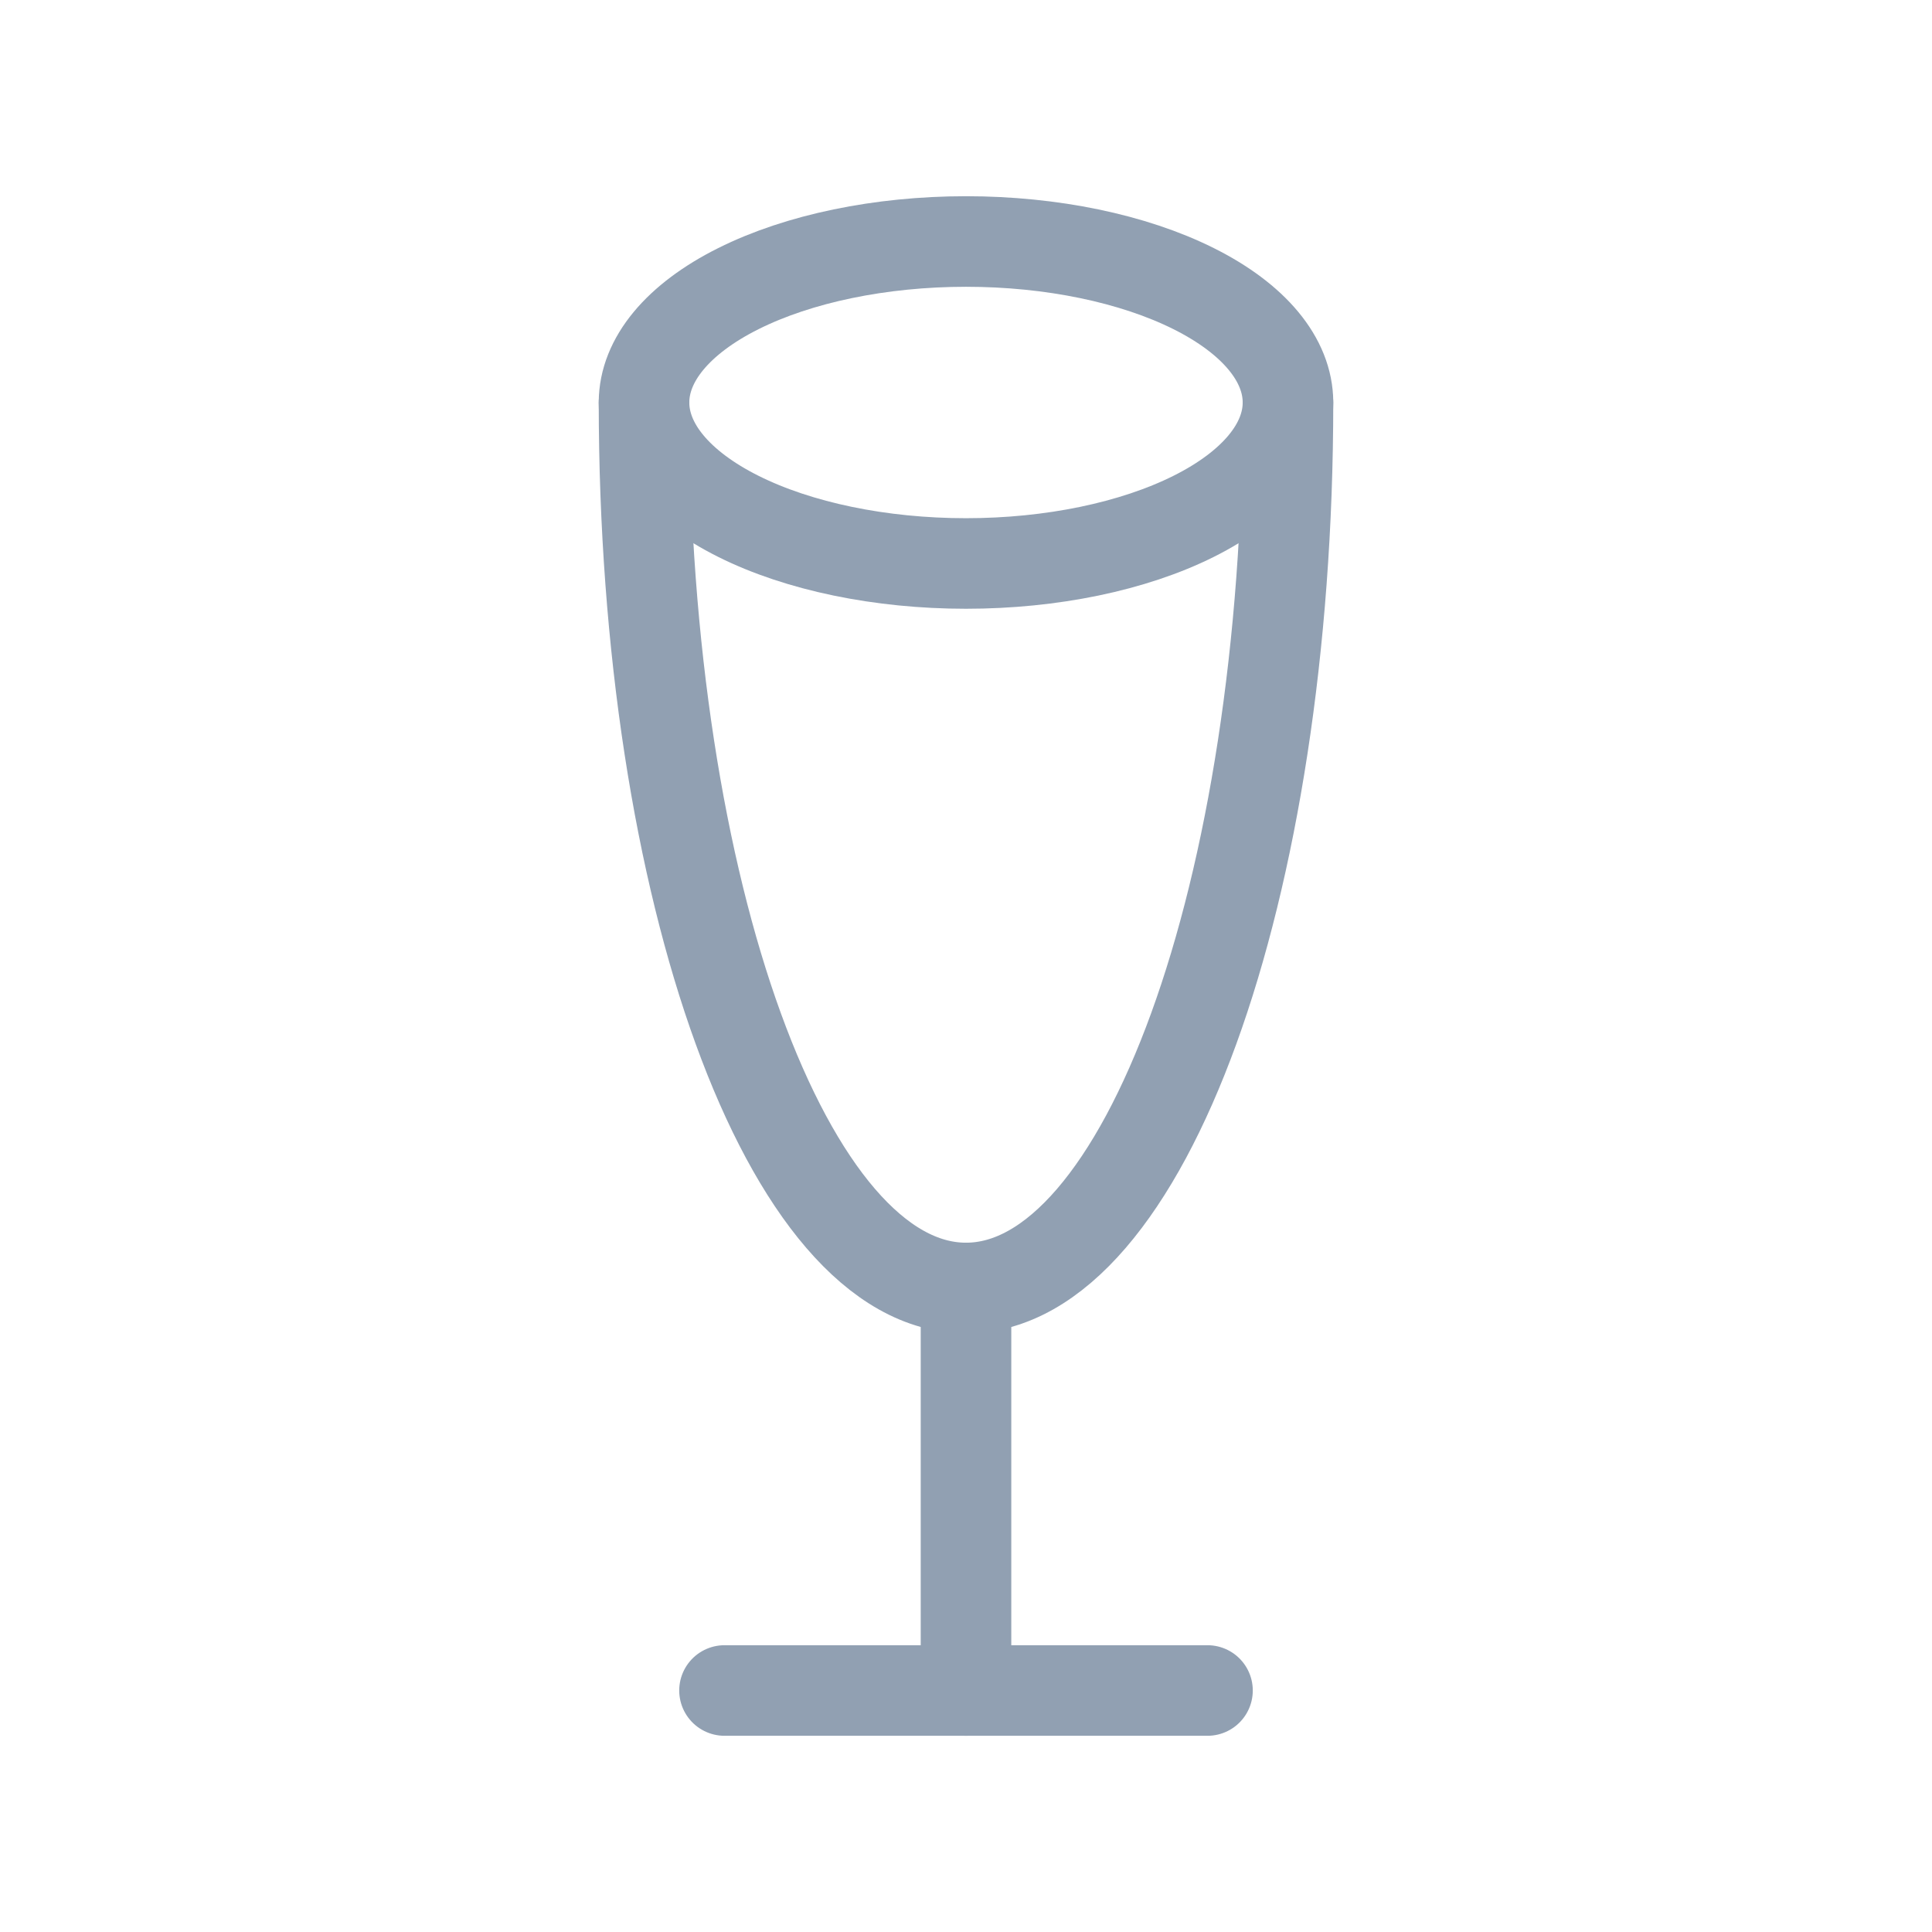
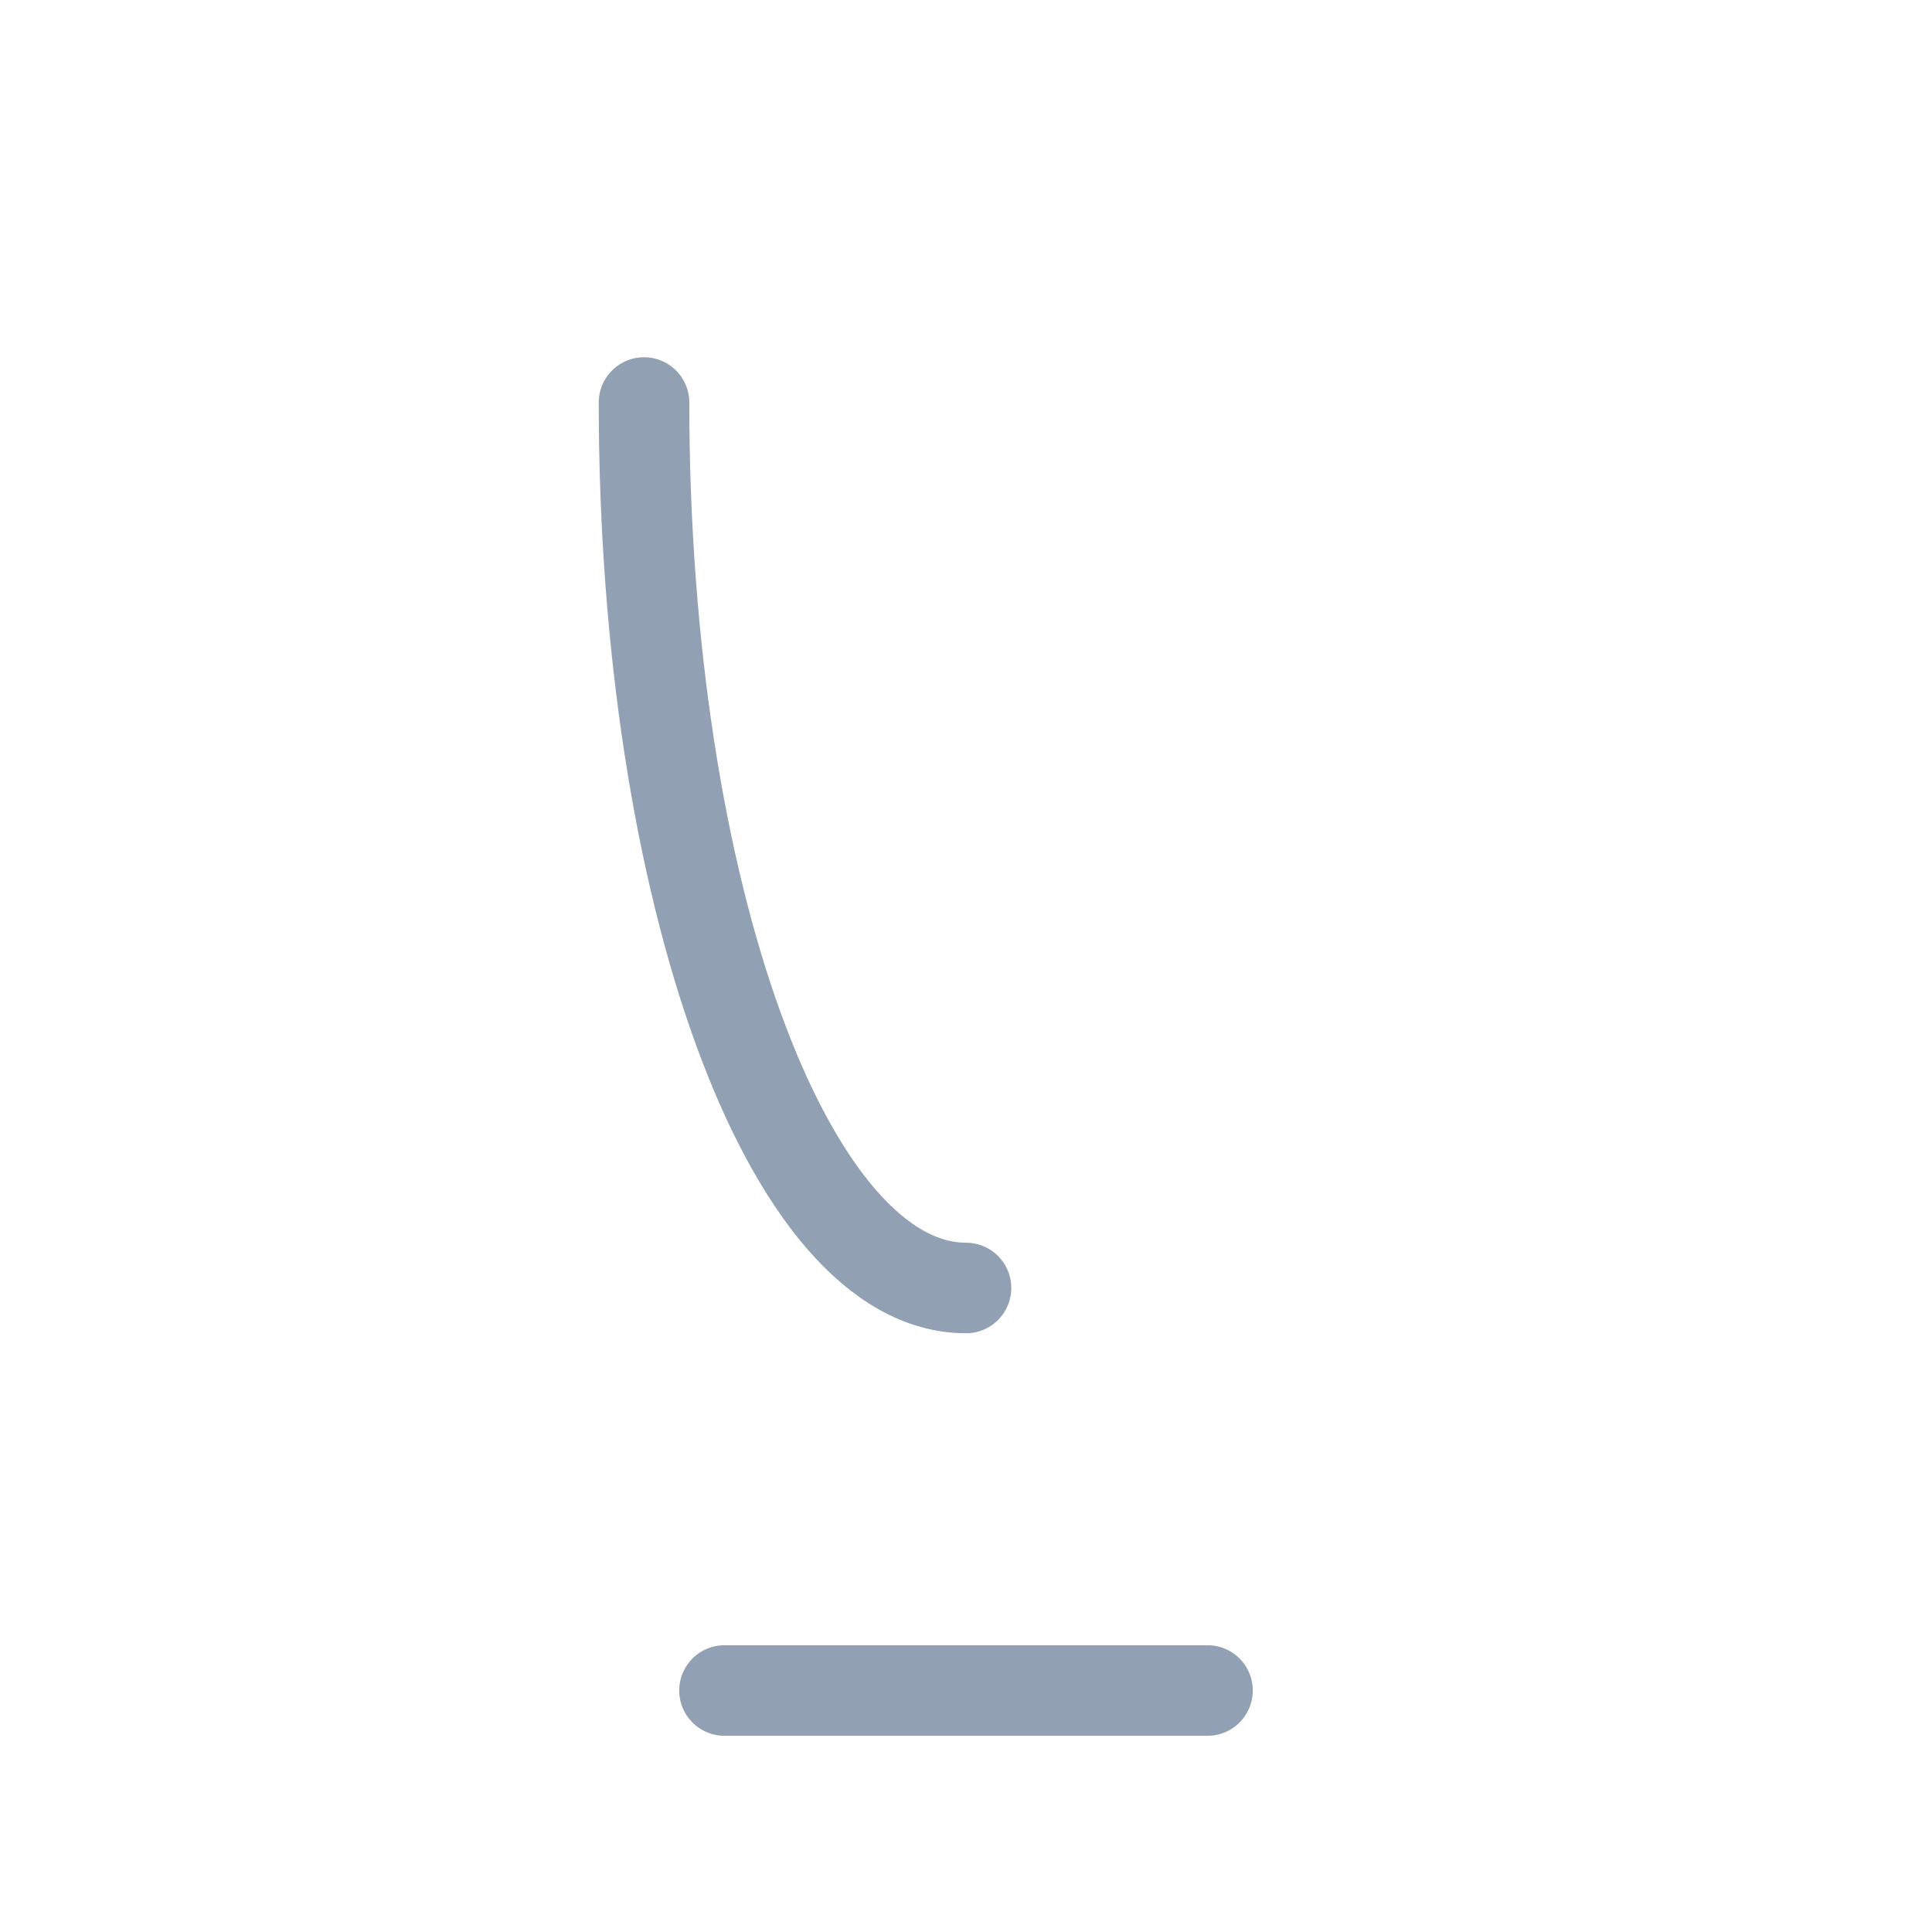
<svg xmlns="http://www.w3.org/2000/svg" width="32" height="32" viewBox="0 0 32 32" fill="none">
  <path d="M12 28H20" stroke="#91A0B2" stroke-width="1.5" stroke-linecap="round" stroke-linejoin="round" />
-   <path d="M16 21.333V28" stroke="#91A0B2" stroke-width="1.5" stroke-linecap="round" stroke-linejoin="round" />
-   <path d="M10.667 6.667C10.667 7.374 11.229 8.052 12.229 8.552C13.229 9.052 14.586 9.333 16 9.333C17.415 9.333 18.771 9.052 19.771 8.552C20.771 8.052 21.333 7.374 21.333 6.667C21.333 5.959 20.771 5.281 19.771 4.781C18.771 4.281 17.415 4 16 4C14.586 4 13.229 4.281 12.229 4.781C11.229 5.281 10.667 5.959 10.667 6.667Z" stroke="#91A0B2" stroke-width="1.5" stroke-linecap="round" stroke-linejoin="round" />
-   <path d="M10.667 6.667C10.667 14.767 13.053 21.333 16 21.333C18.947 21.333 21.333 14.767 21.333 6.667" stroke="#91A0B2" stroke-width="1.5" stroke-linecap="round" stroke-linejoin="round" />
+   <path d="M10.667 6.667C10.667 14.767 13.053 21.333 16 21.333" stroke="#91A0B2" stroke-width="1.5" stroke-linecap="round" stroke-linejoin="round" />
</svg>